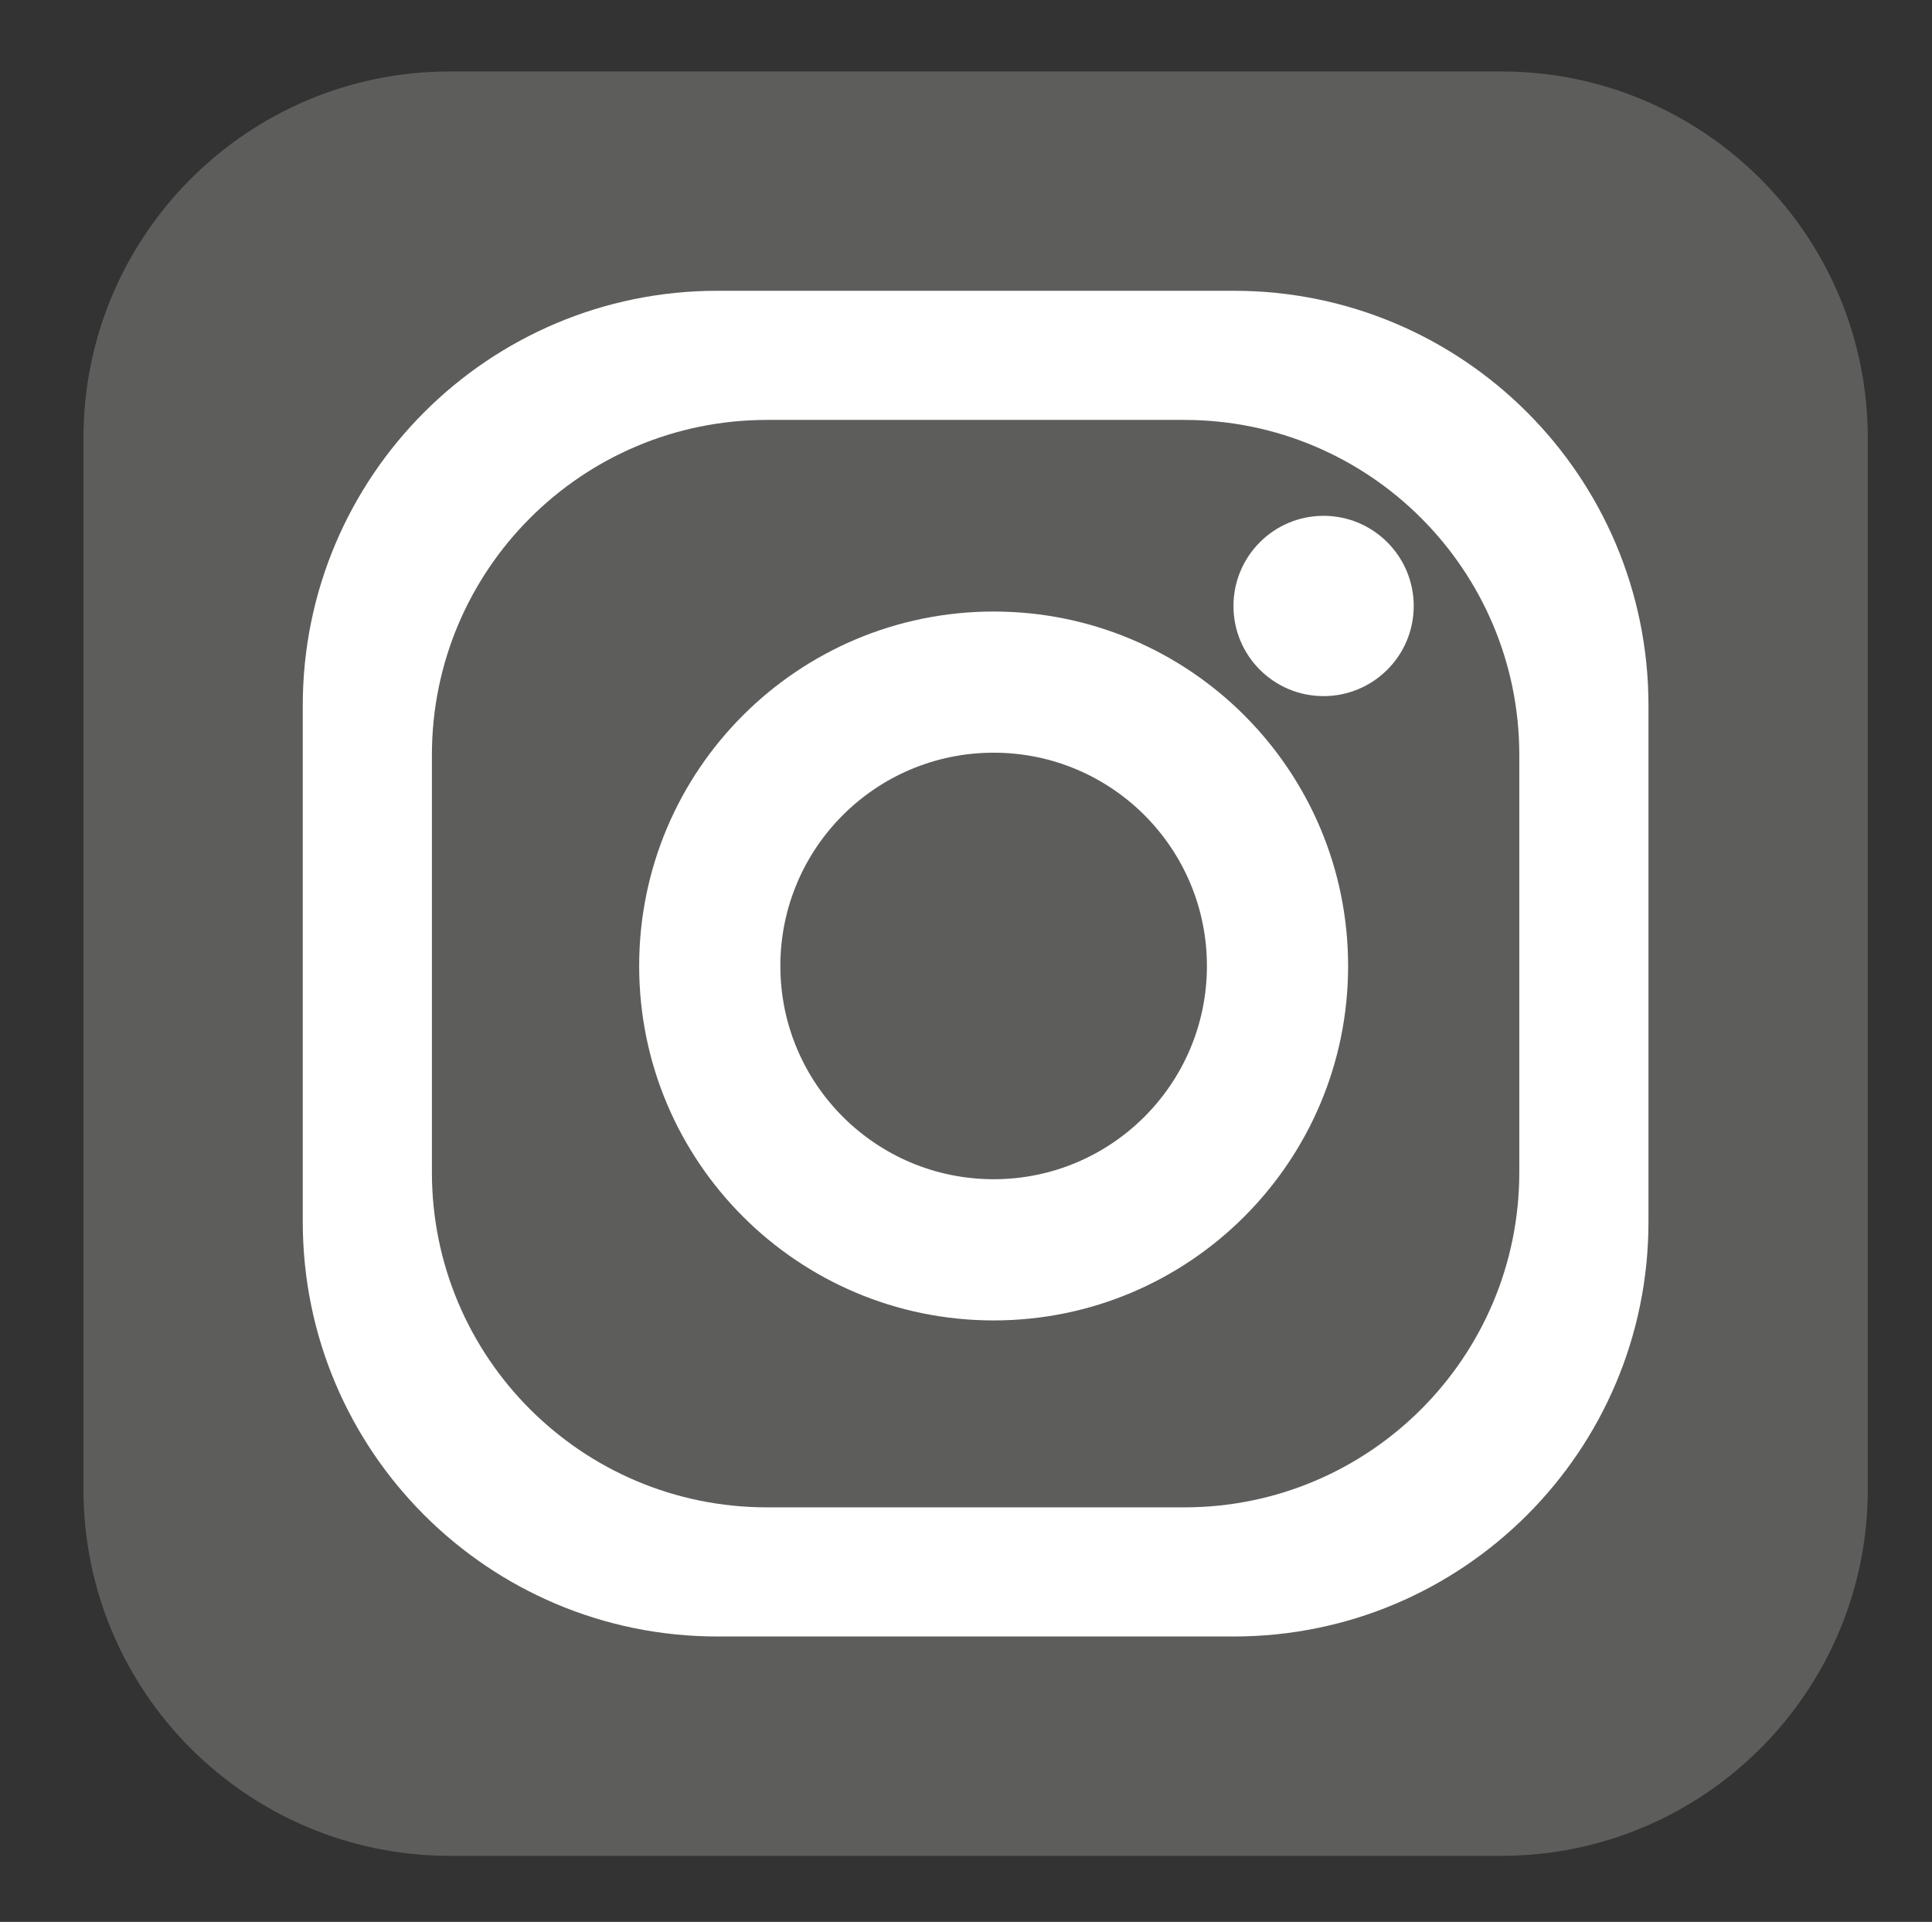
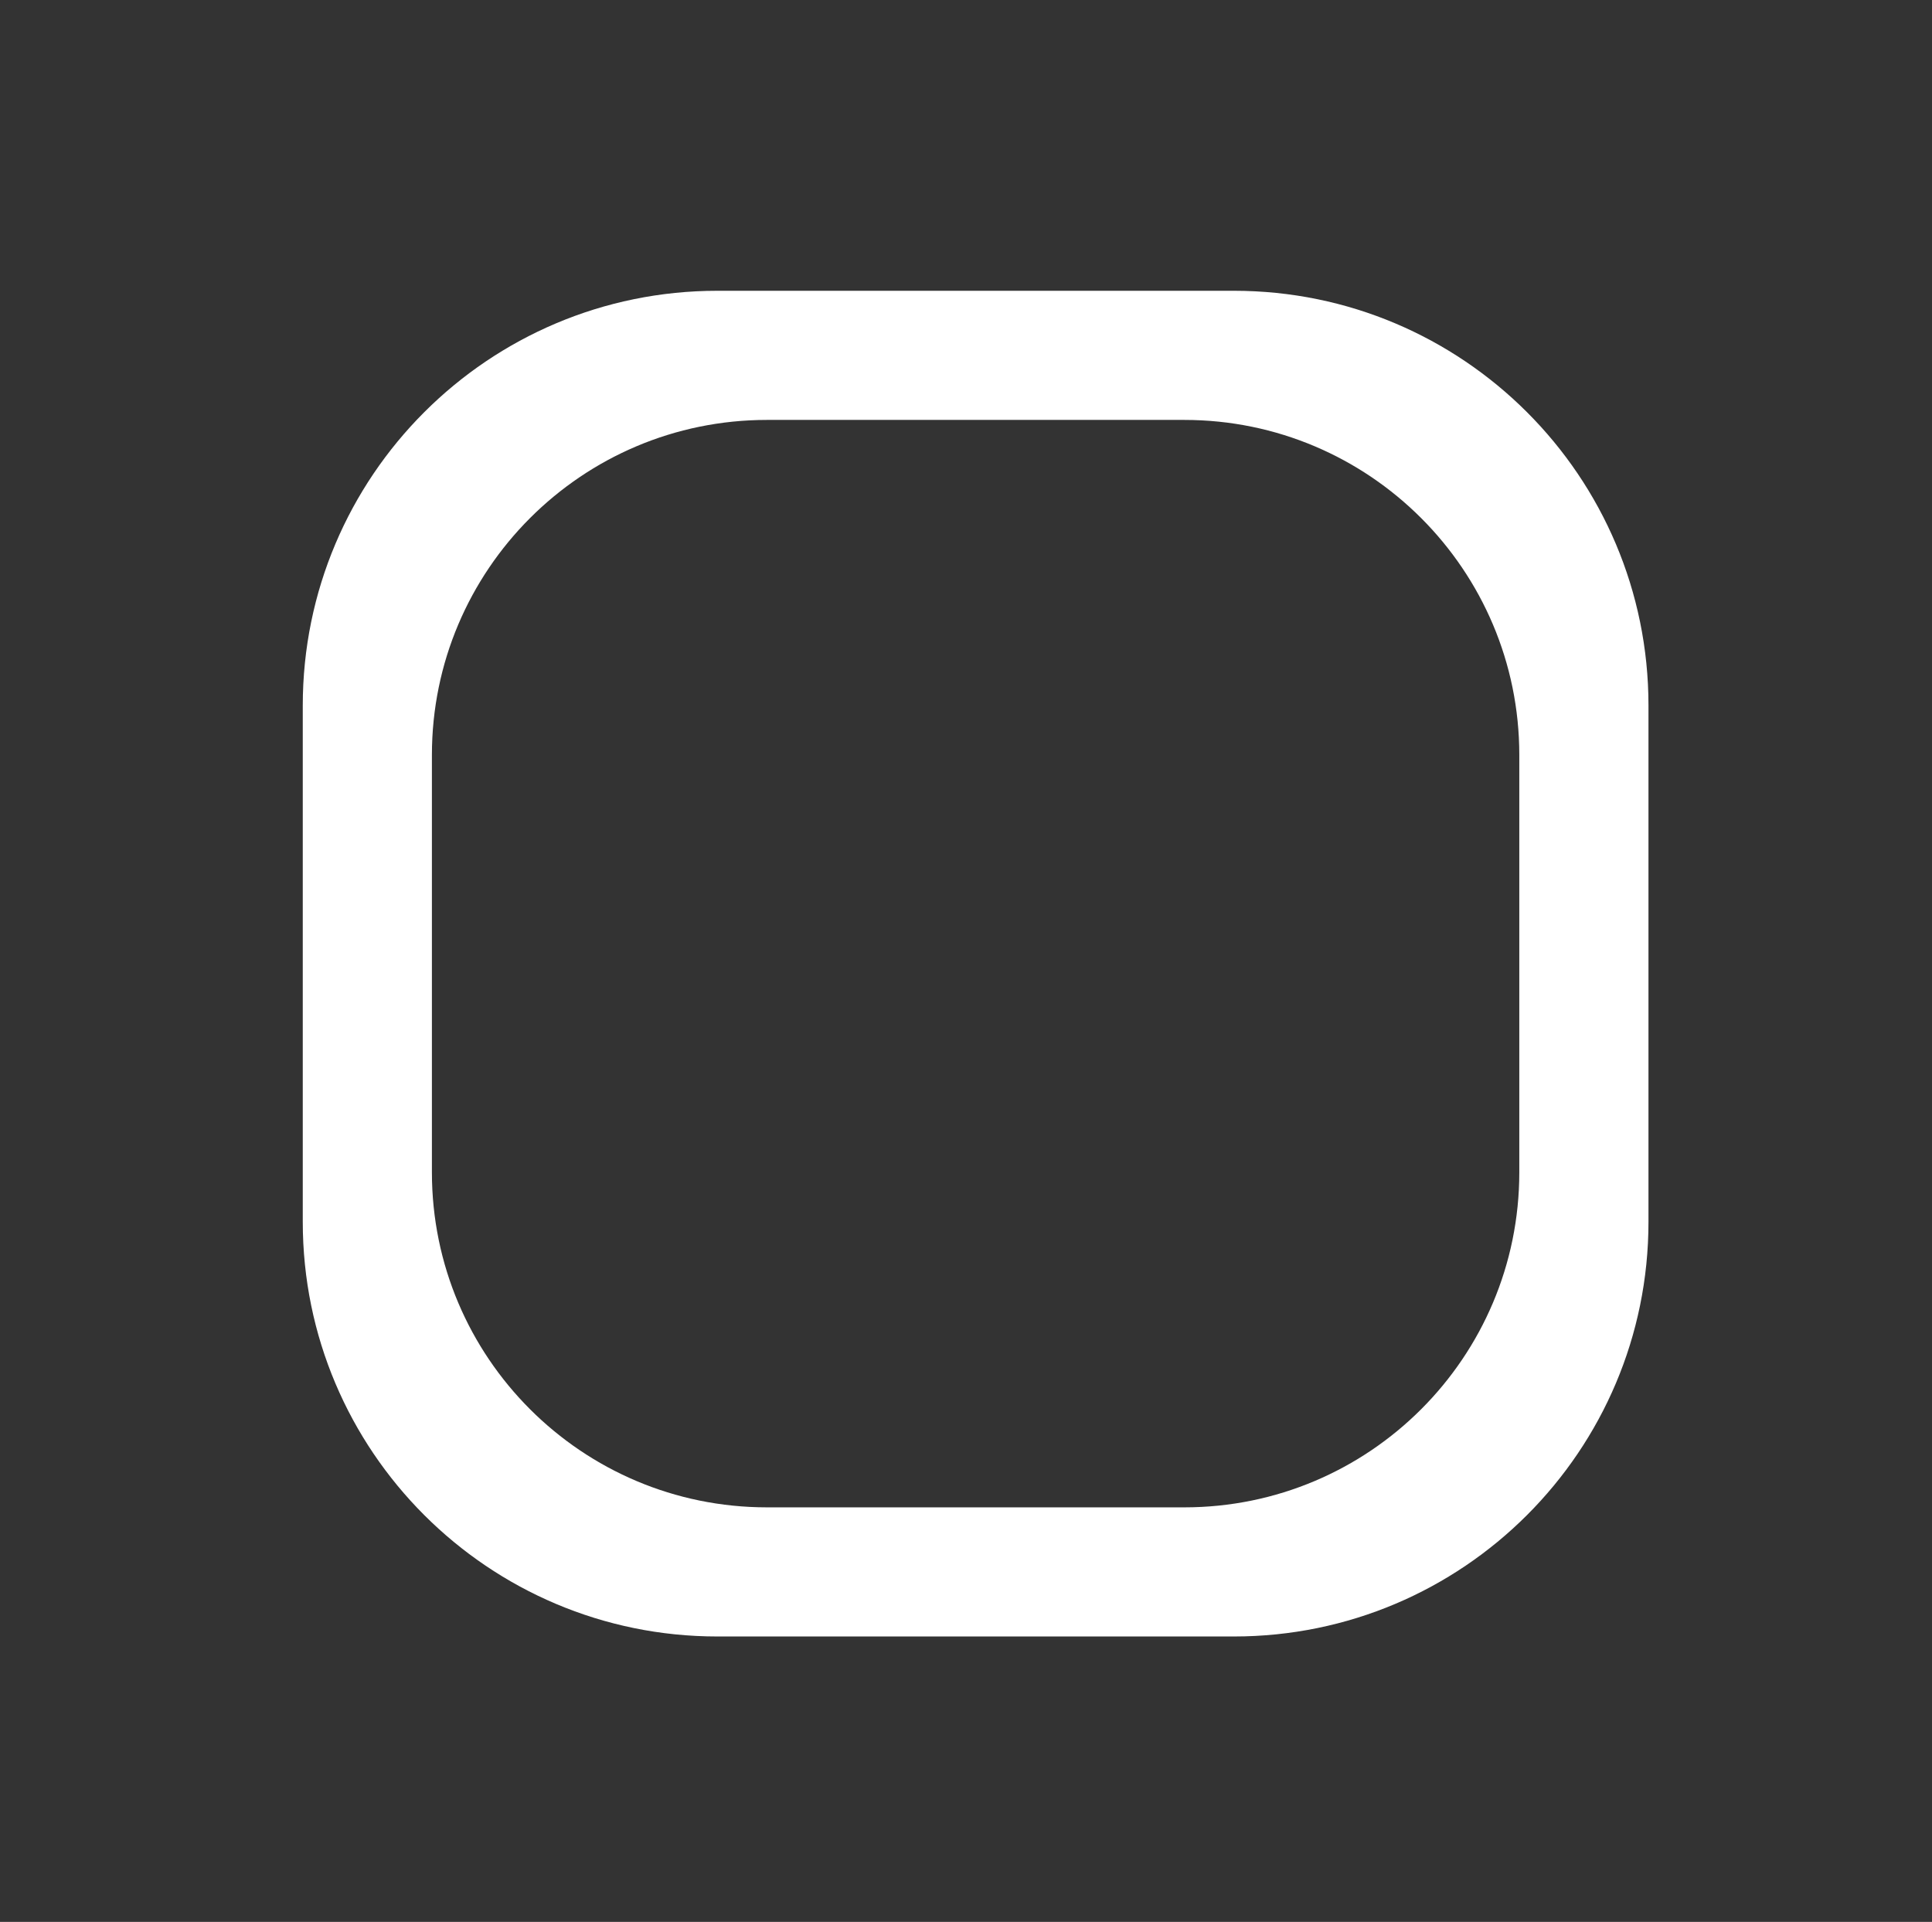
<svg xmlns="http://www.w3.org/2000/svg" id="Ebene_1" x="0px" y="0px" width="129.932px" height="129.251px" viewBox="0 0 129.932 129.251" xml:space="preserve">
  <rect x="0" y="0" width="129.932" height="129.251" fill="#333333" stroke="none" />
  <g>
-     <path fill="#5D5D5C" d="M125.614,100.16c0,13.608-11.039,24.647-24.648,24.647H30.261c-13.614,0-24.648-11.039-24.648-24.647v-70.7 c0-13.614,11.034-24.655,24.648-24.655h70.704c13.609,0,24.648,11.041,24.648,24.655V100.16z" />
    <path fill="#FFFFFF" d="M102.177,78.84c0,12.447-10.091,22.531-22.53,22.531H51.58c-12.445,0-22.533-10.084-22.533-22.531V50.771 c0-12.438,10.088-22.531,22.533-22.531h28.067c12.439,0,22.53,10.093,22.53,22.531V78.84z M82.981,19.555H48.247 c-15.401,0-27.885,12.484-27.885,27.887v34.732c0,15.397,12.484,27.881,27.885,27.881h34.734c15.4,0,27.883-12.483,27.883-27.881 V47.442C110.864,32.04,98.381,19.555,82.981,19.555" />
-     <path fill="#FFFFFF" d="M66.827,79.304c-7.928,0-14.346-6.424-14.346-14.341c0-7.926,6.418-14.343,14.346-14.343 c7.918,0,14.341,6.417,14.341,14.343C81.167,72.88,74.745,79.304,66.827,79.304 M66.827,41.126 c-13.169,0-23.842,10.669-23.842,23.837c0,13.161,10.673,23.837,23.842,23.837c13.164,0,23.837-10.676,23.837-23.837 C90.664,51.795,79.991,41.126,66.827,41.126" />
-     <path fill="#FFFFFF" d="M95.077,40.754c0,3.348-2.72,6.061-6.064,6.061c-3.348,0-6.059-2.713-6.059-6.061 c0-3.346,2.711-6.065,6.059-6.065C92.357,34.689,95.077,37.409,95.077,40.754" />
  </g>
</svg>